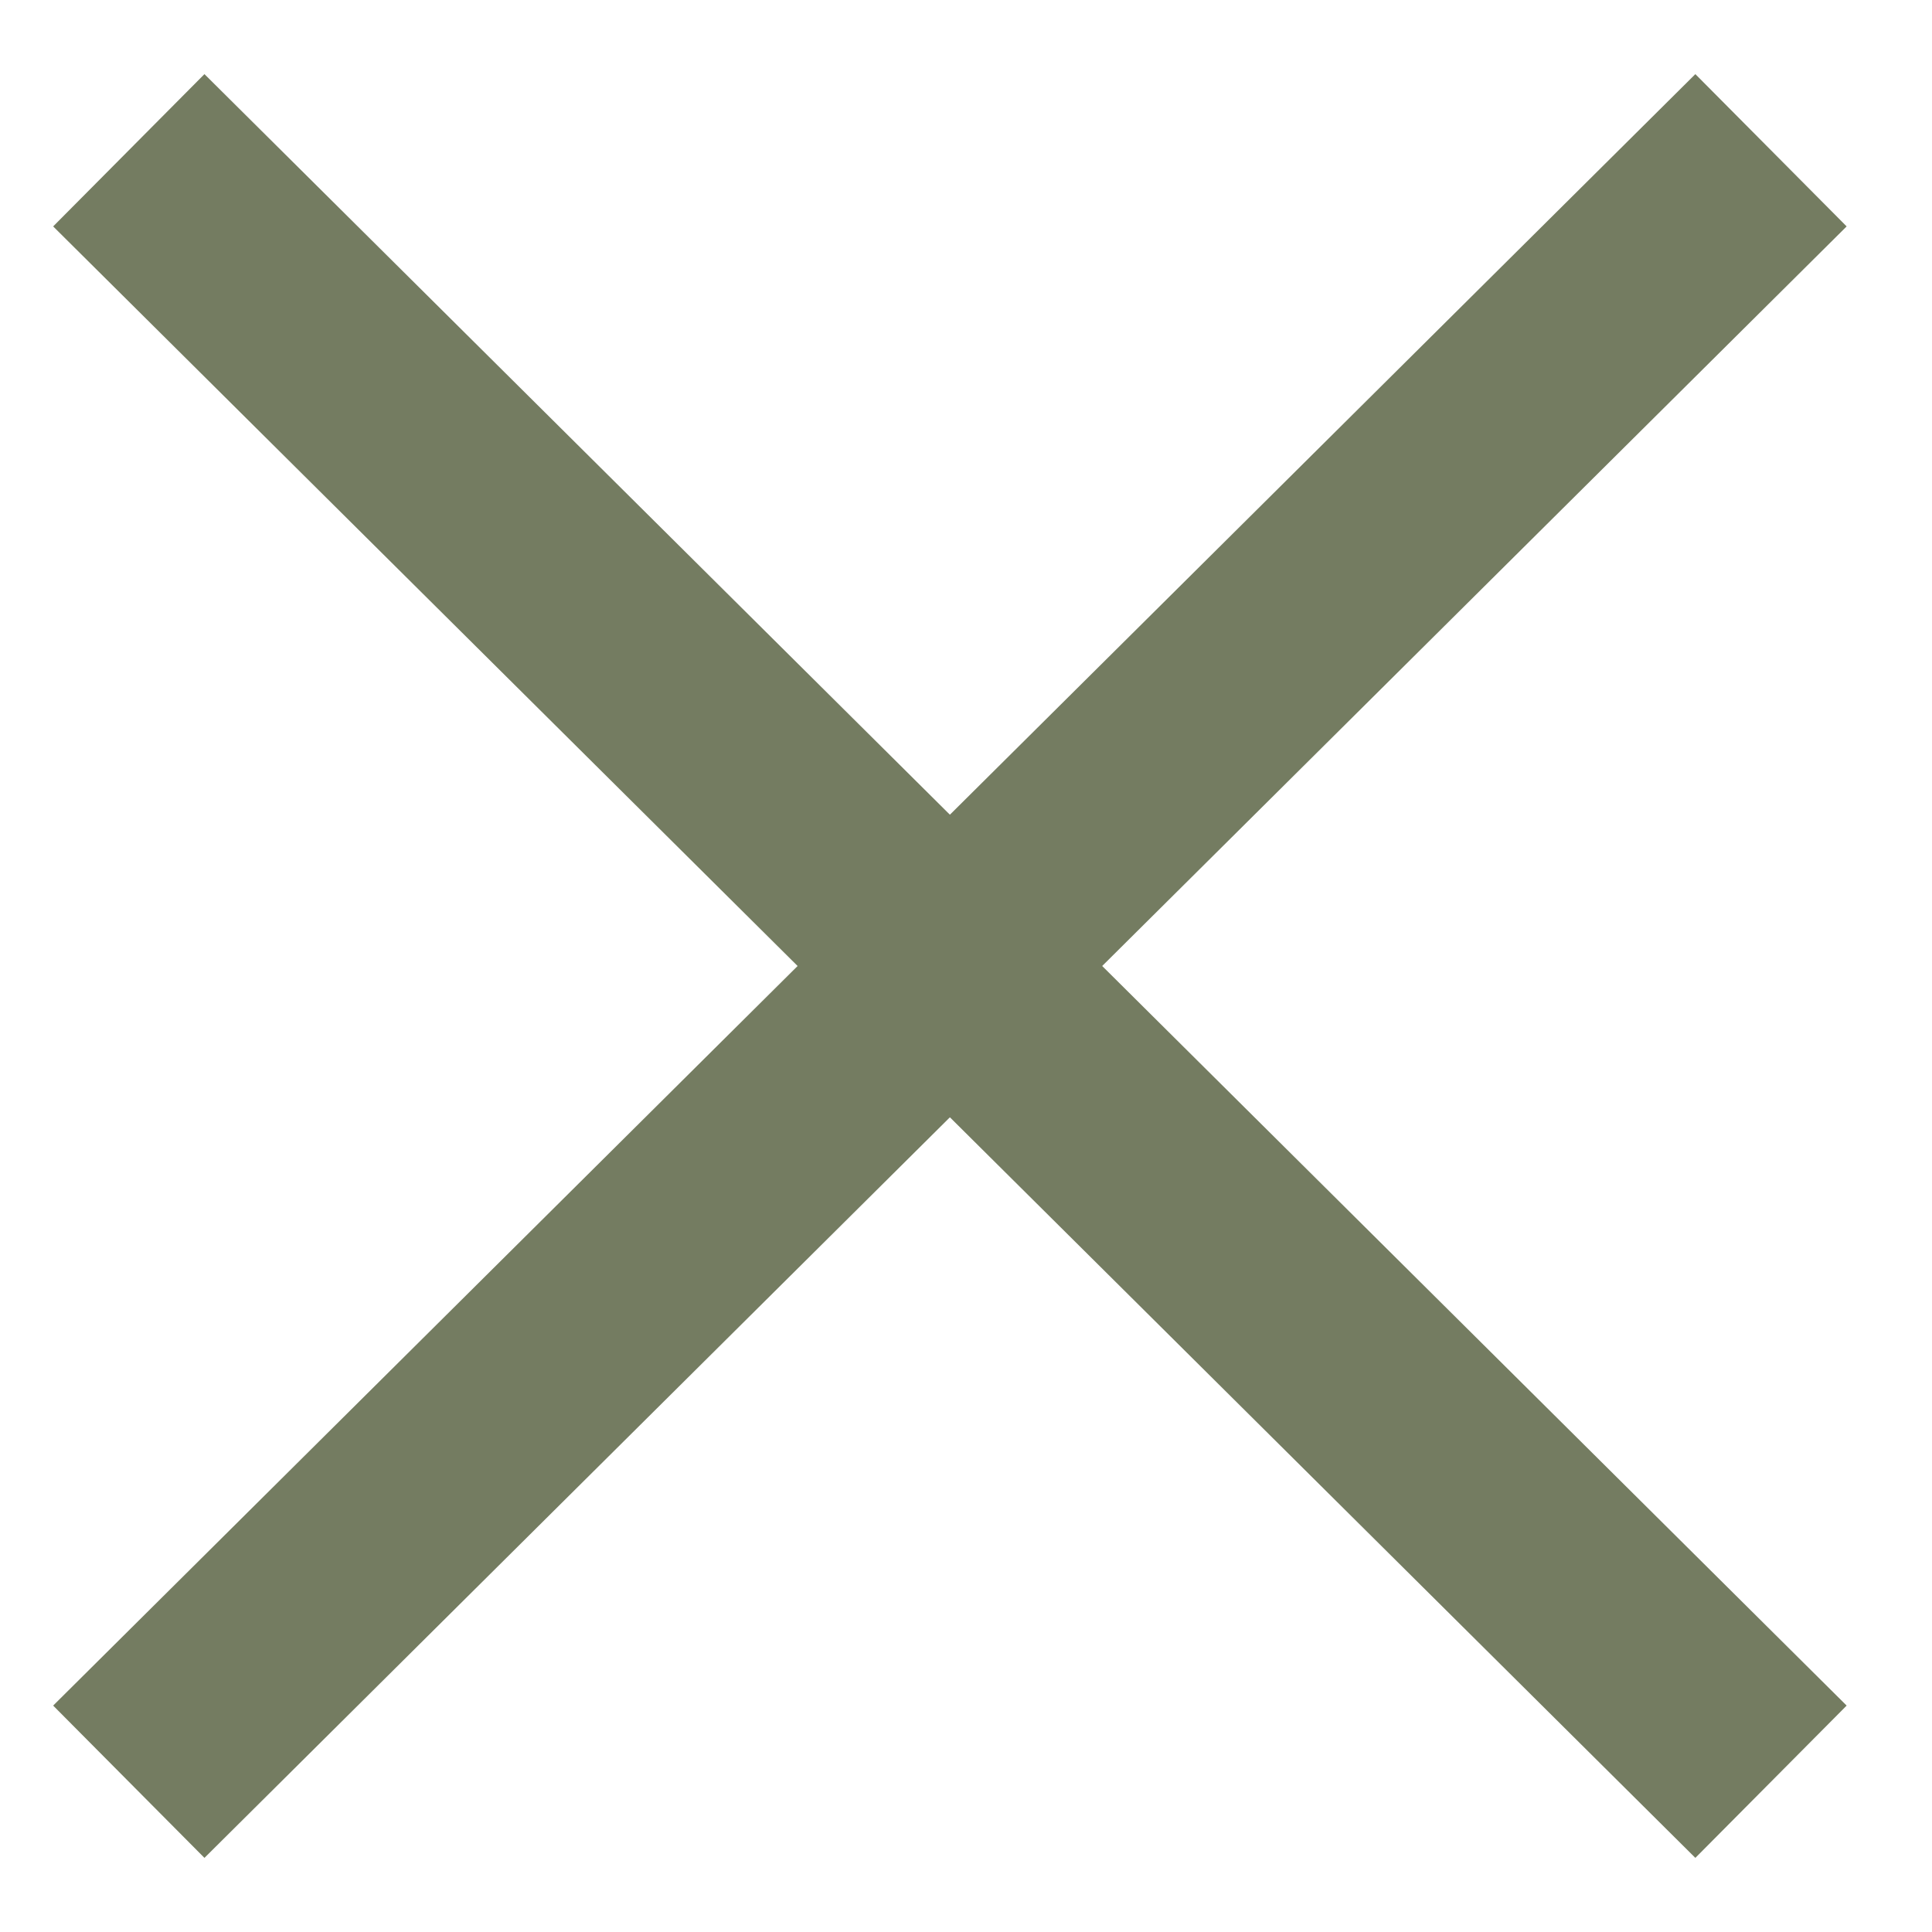
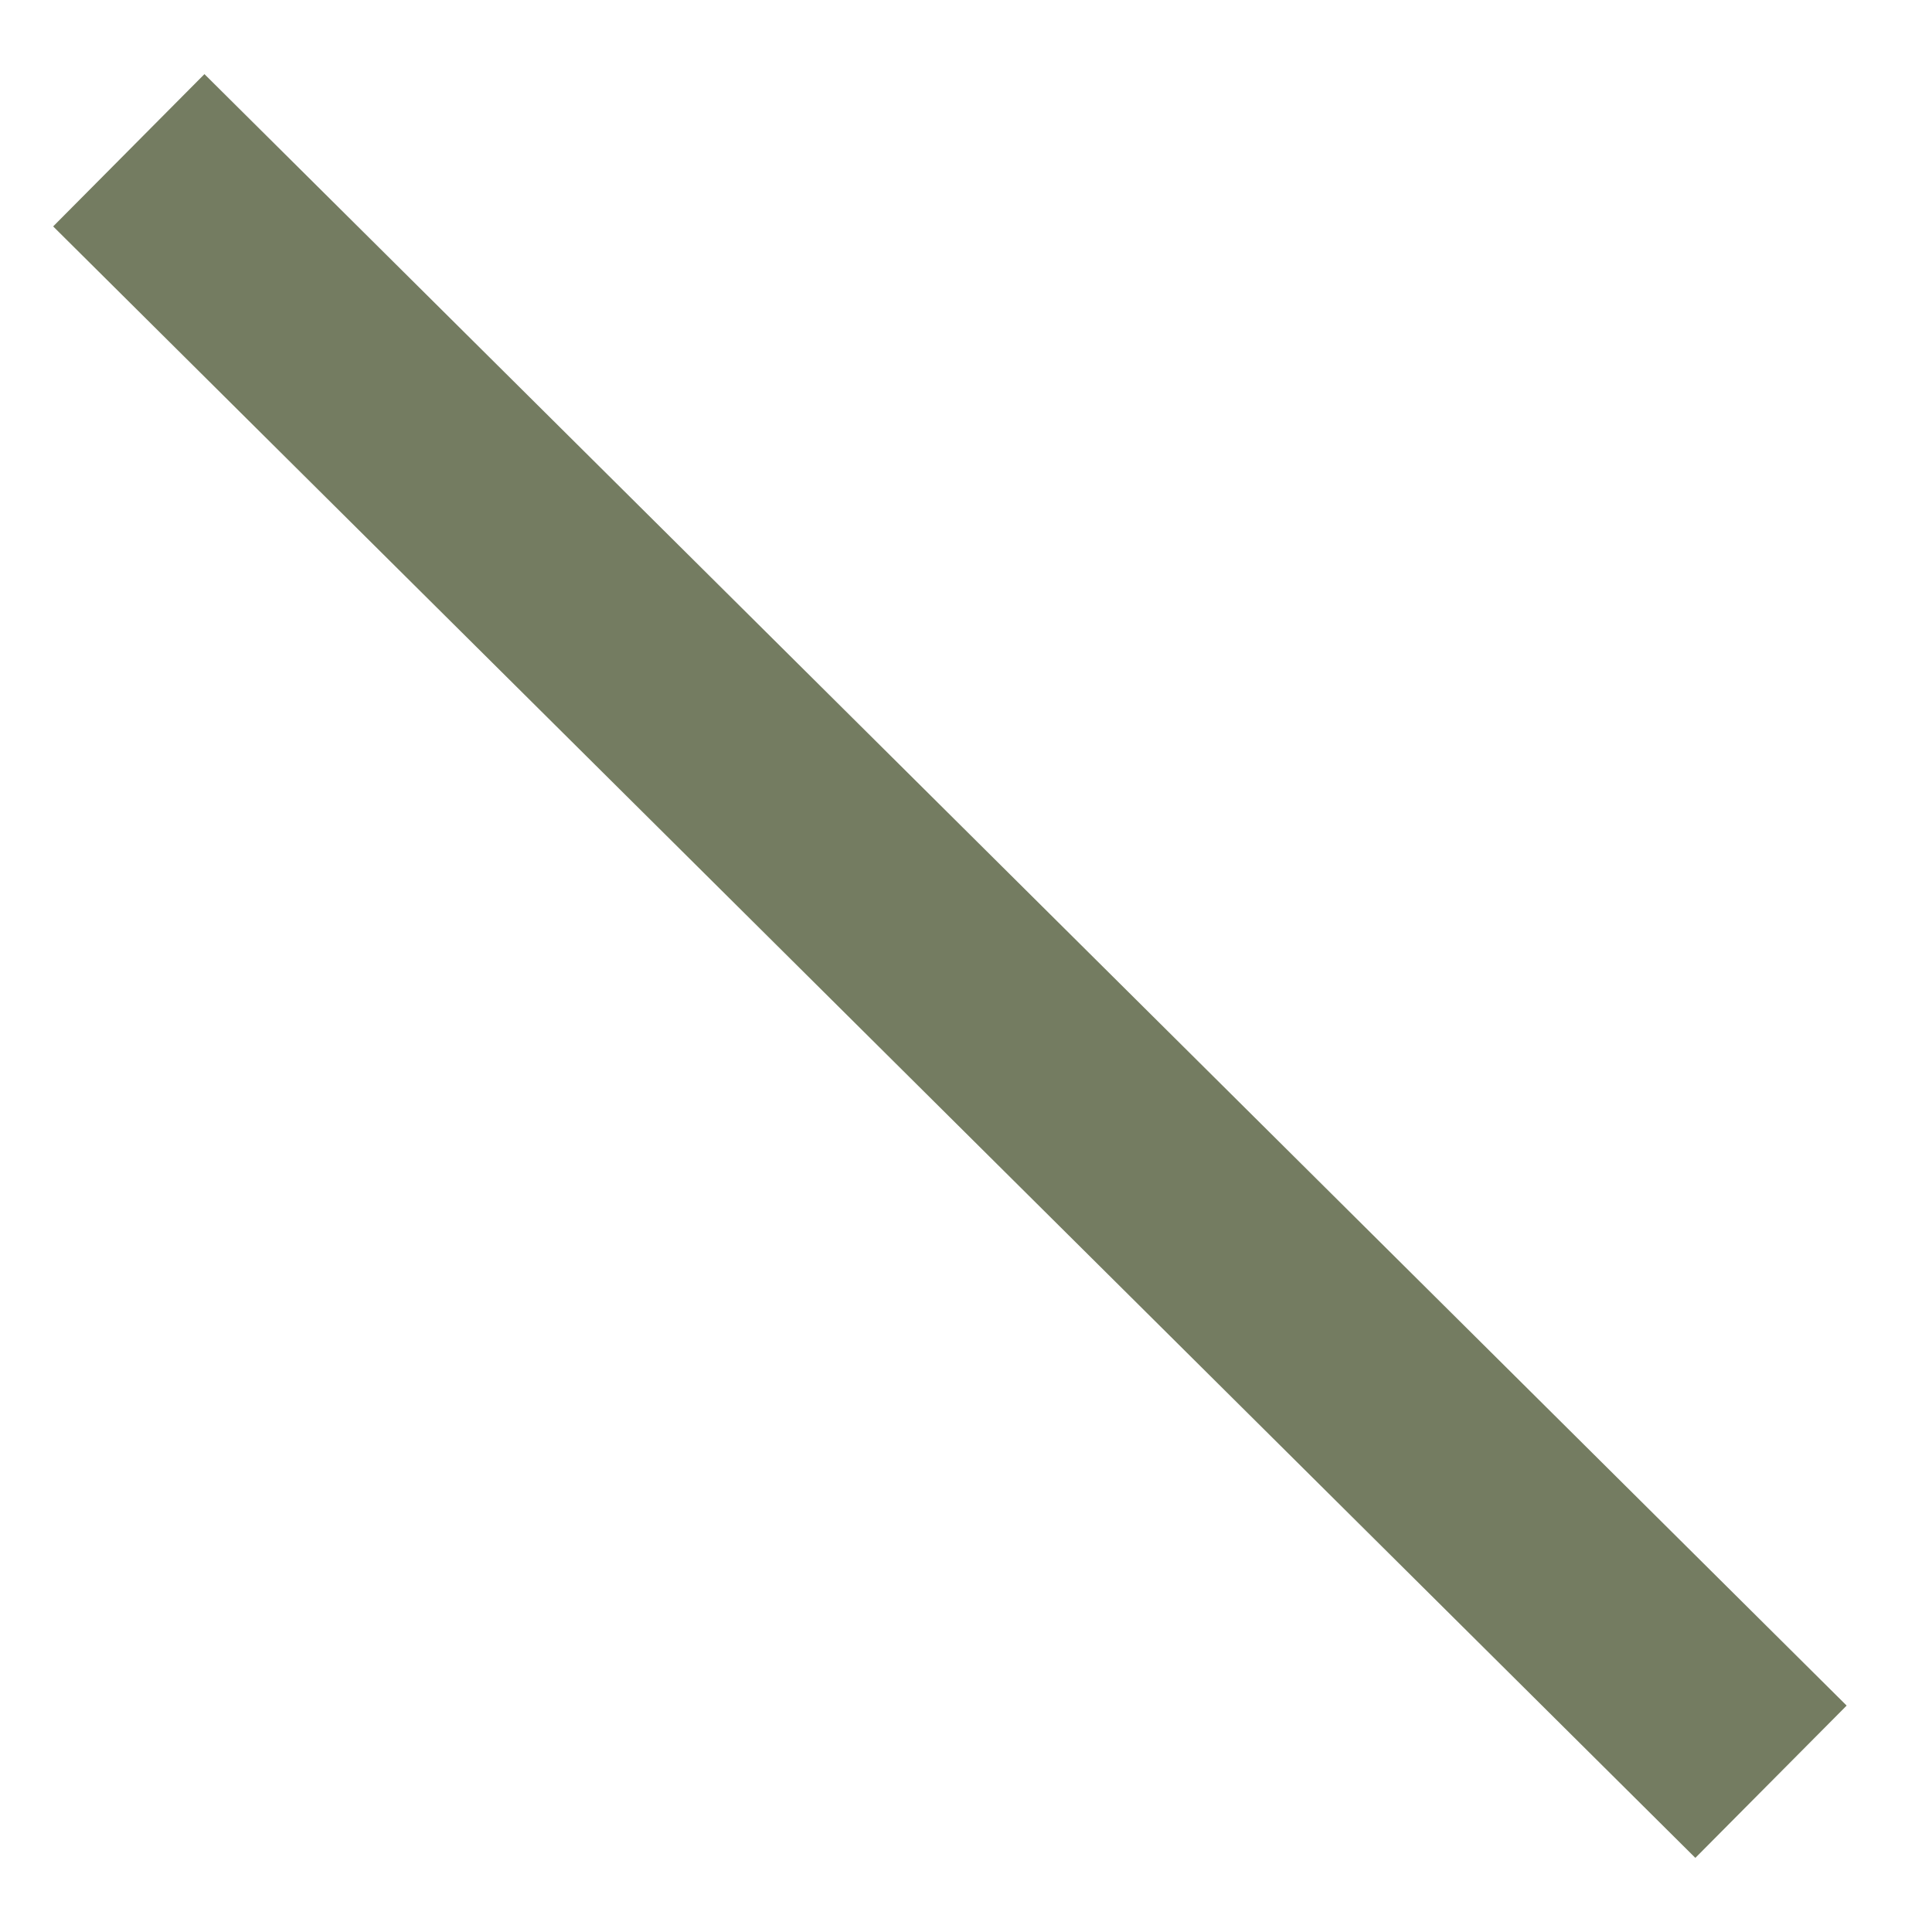
<svg xmlns="http://www.w3.org/2000/svg" width="18px" height="18px" viewBox="0 0 18 18" version="1.1">
  <title>XShape</title>
  <g id="Page-1" stroke="none" stroke-width="1" fill="none" fill-rule="evenodd">
-     <path d="M16.5,16.6 L1.2,1.4 M1.2,16.6 L16.5,1.4" id="XShape" stroke="#747C61" stroke-width="2" />
+     <path d="M16.5,16.6 L1.2,1.4 M1.2,16.6 " id="XShape" stroke="#747C61" stroke-width="2" />
  </g>
</svg>